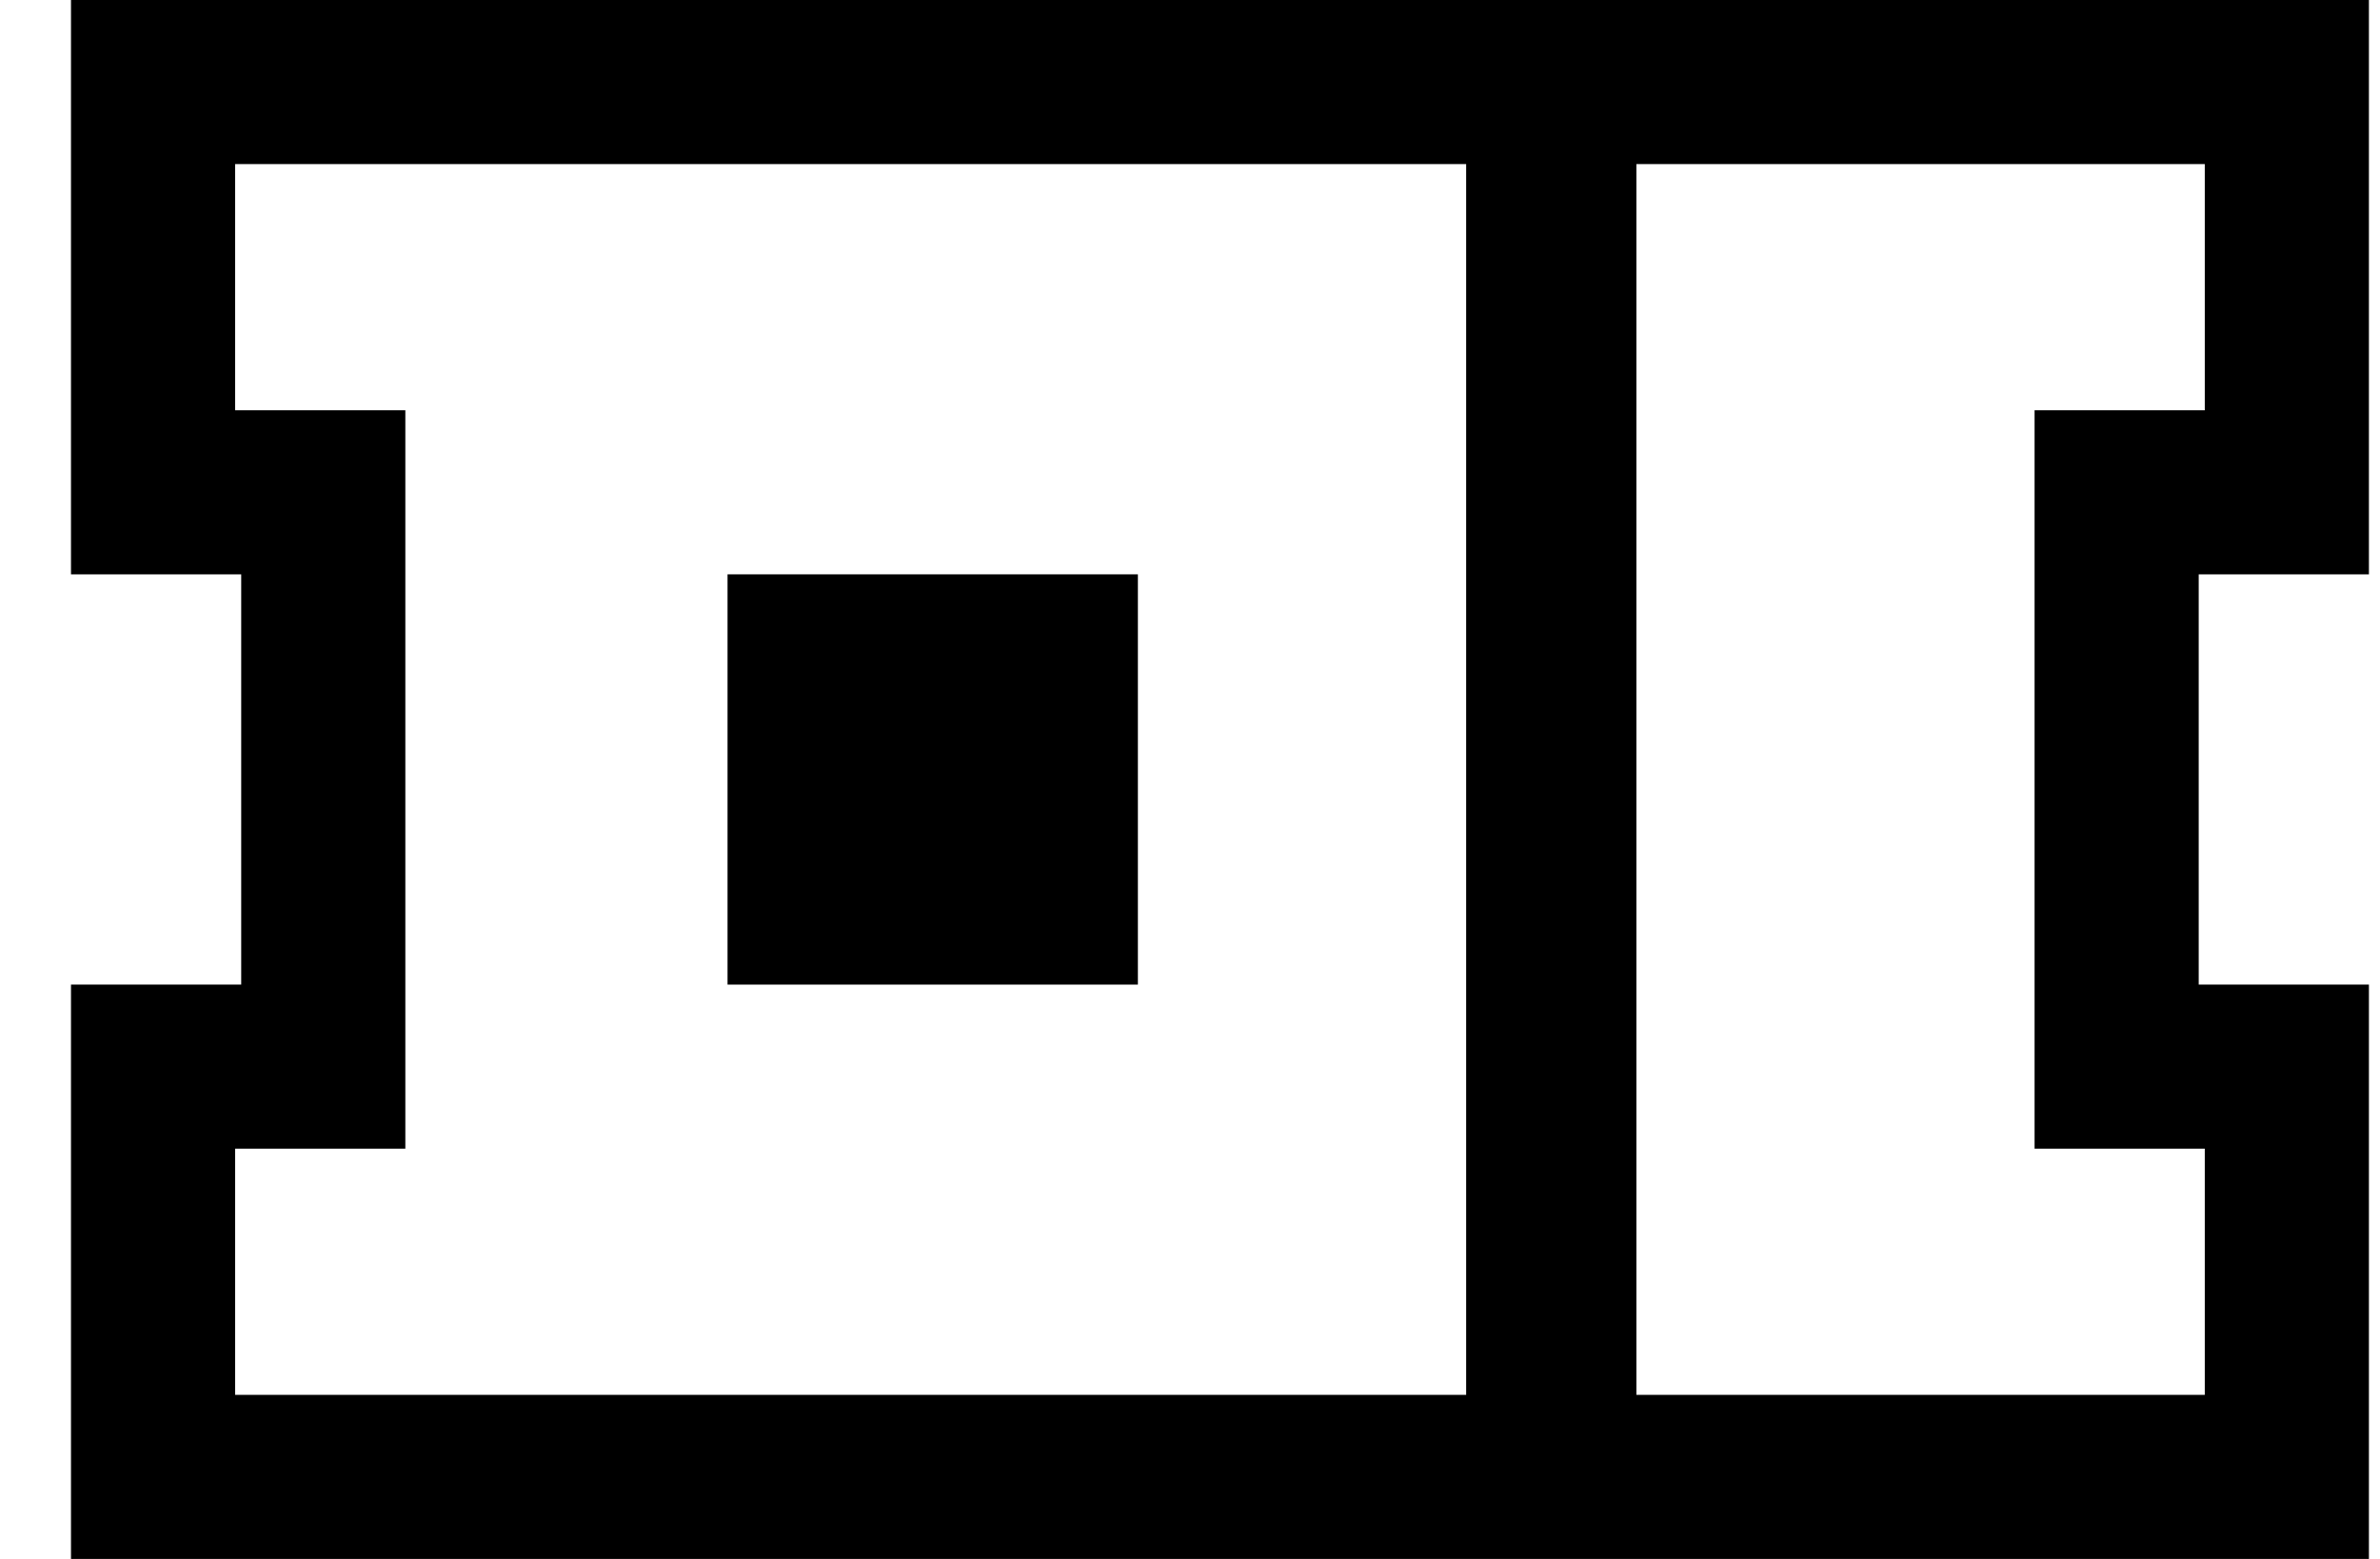
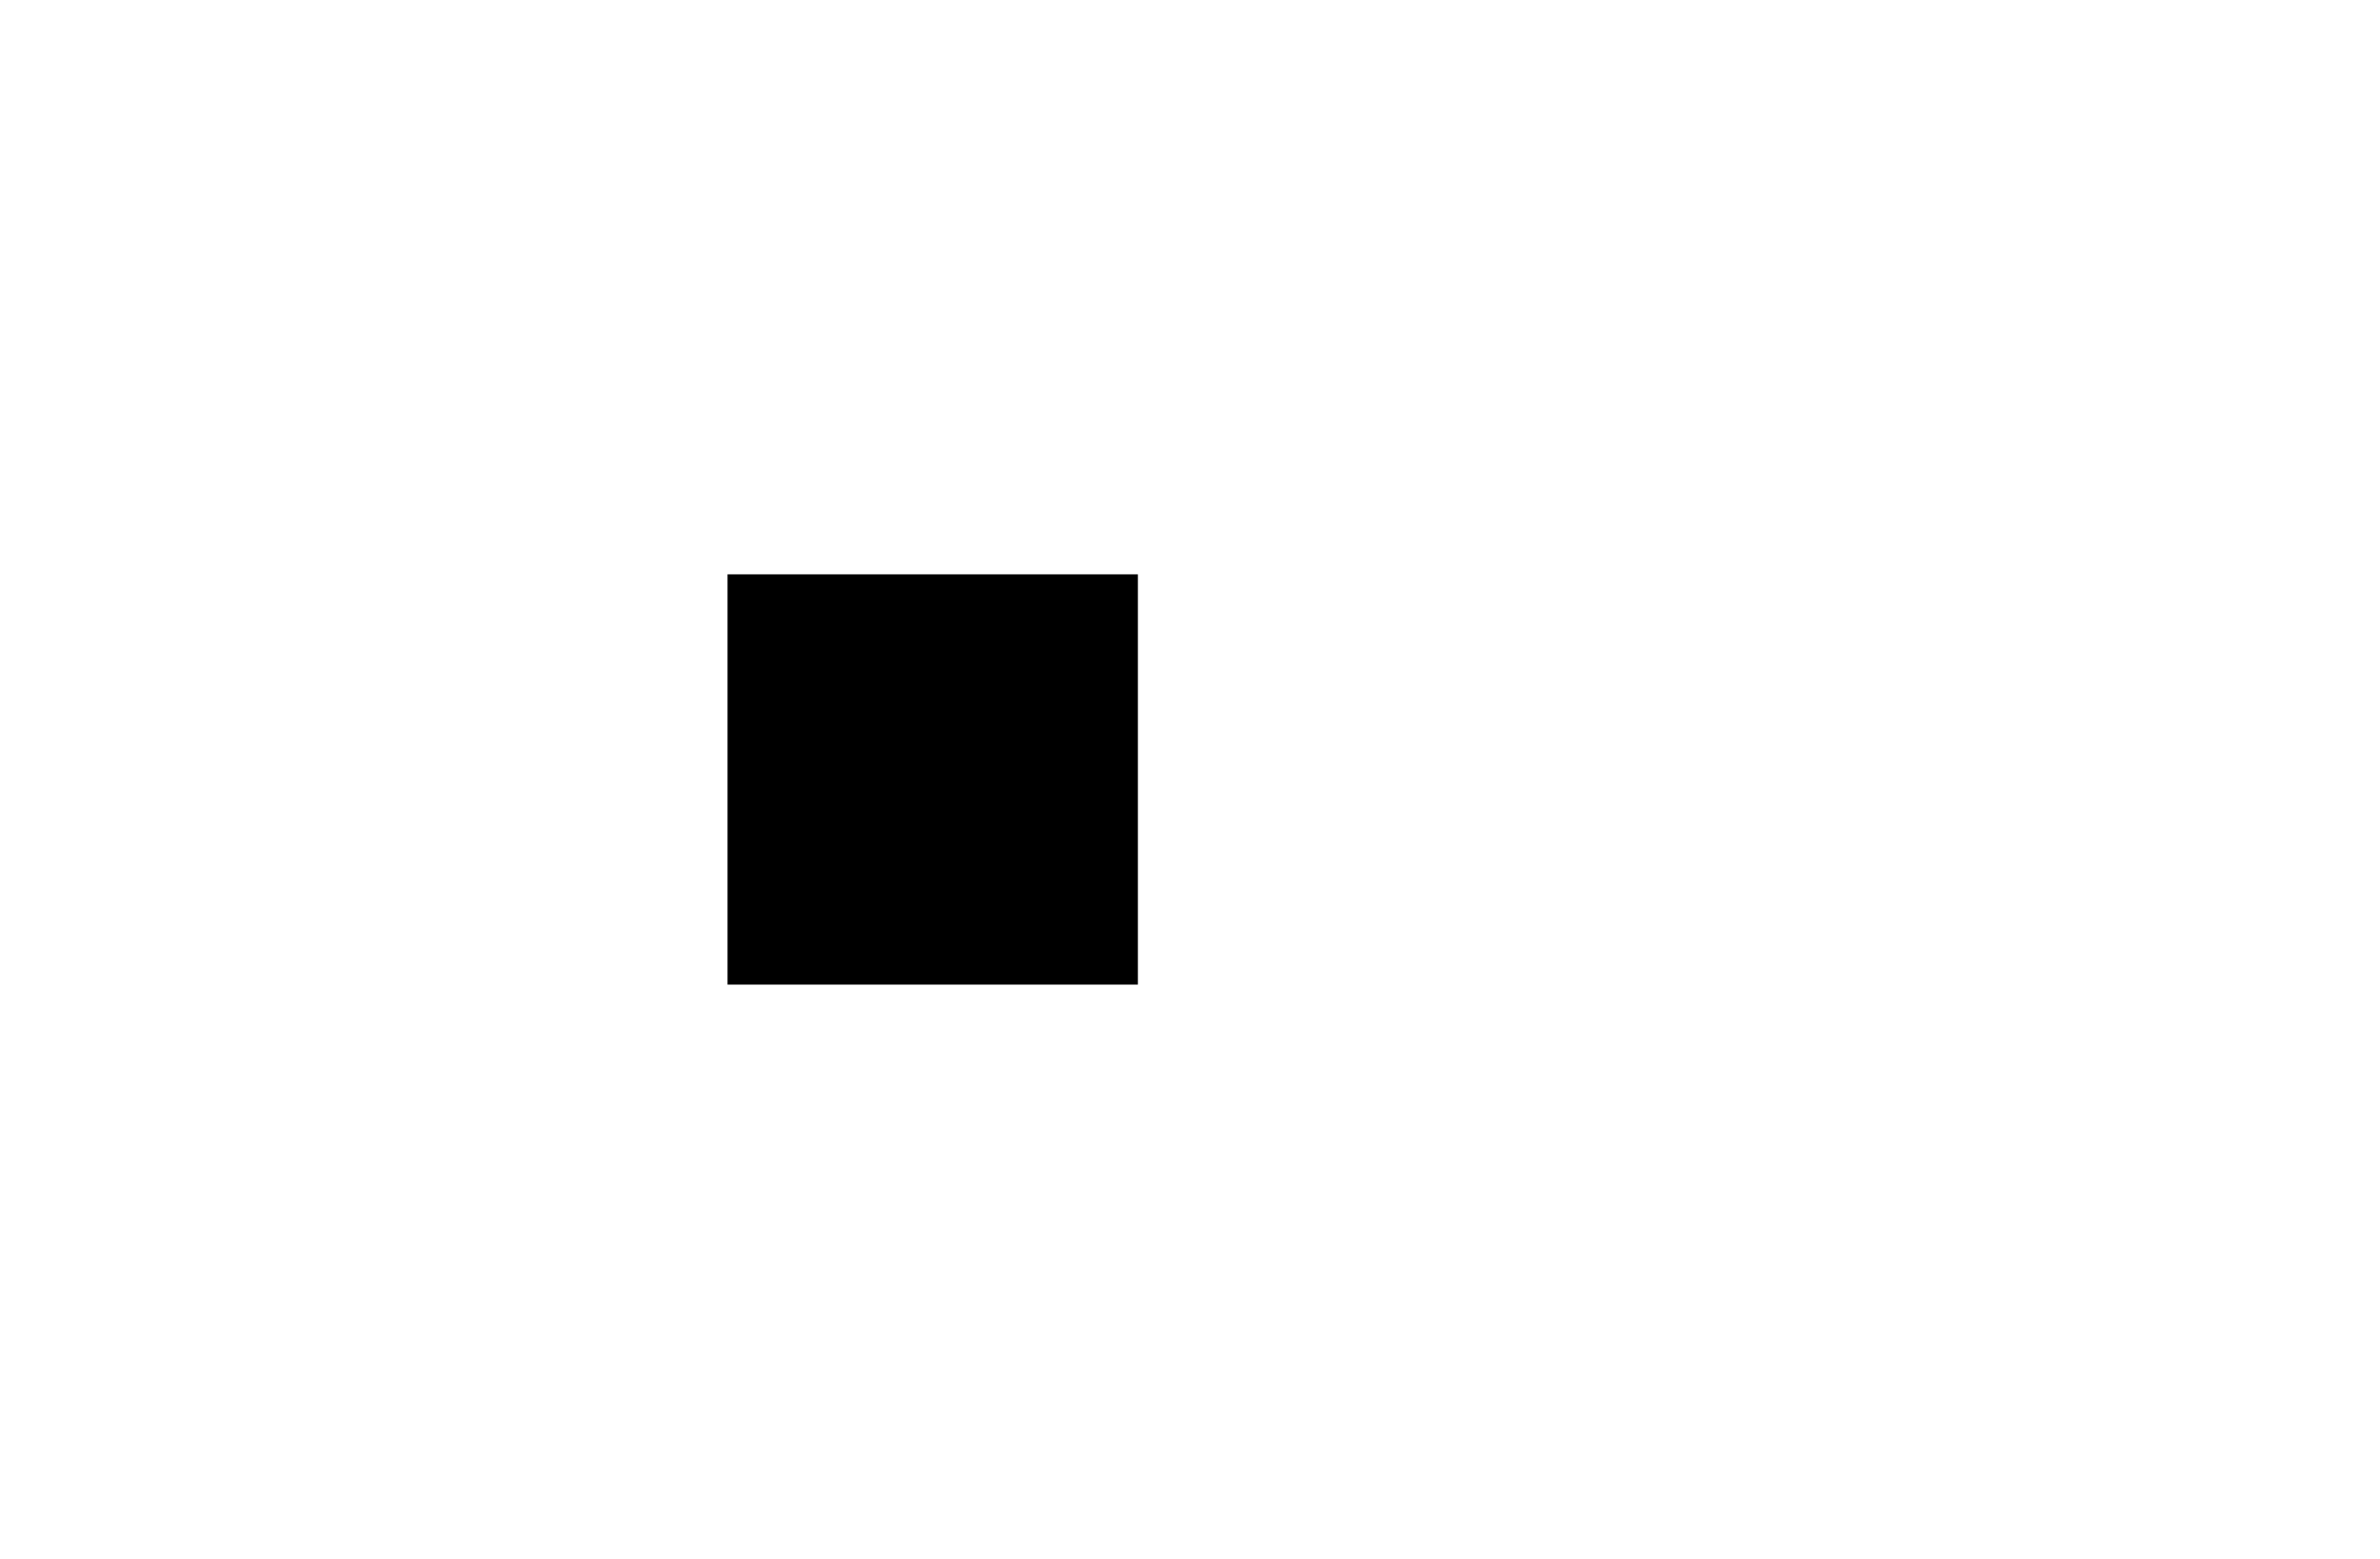
<svg xmlns="http://www.w3.org/2000/svg" width="29" height="19" viewBox="0 0 29 19" fill="none">
-   <path fill-rule="evenodd" clip-rule="evenodd" d="M26.791 7L26.791 9L26.791 10L26.791 12L26.865 12L28.791 12L28.865 12L28.865 14L28.865 17L28.865 19L26.865 19L2.865 19L0.865 19L0.865 17L0.865 14L0.865 12L0.939 12L2.865 12L2.939 12L2.939 10L2.939 9L2.939 7L2.865 7L0.939 7L0.865 7L0.865 5L0.865 2L0.865 0L2.865 -8.74228e-08L26.865 -1.1365e-06L28.865 -1.22392e-06L28.865 2L28.865 5L28.865 7L28.791 7L26.865 7L26.791 7ZM26.791 14L26.865 14L26.865 17L19.939 17L19.939 2L26.865 2L26.865 5L26.791 5L24.791 5L24.791 7L24.791 12L24.791 14L26.791 14ZM17.865 2L17.865 17L2.865 17L2.865 14L2.939 14L4.939 14L4.939 12L4.939 7L4.939 5L2.939 5L2.865 5L2.865 2L17.865 2Z" fill="black" />
  <rect x="8.865" y="7" width="5" height="5" fill="black" />
</svg>